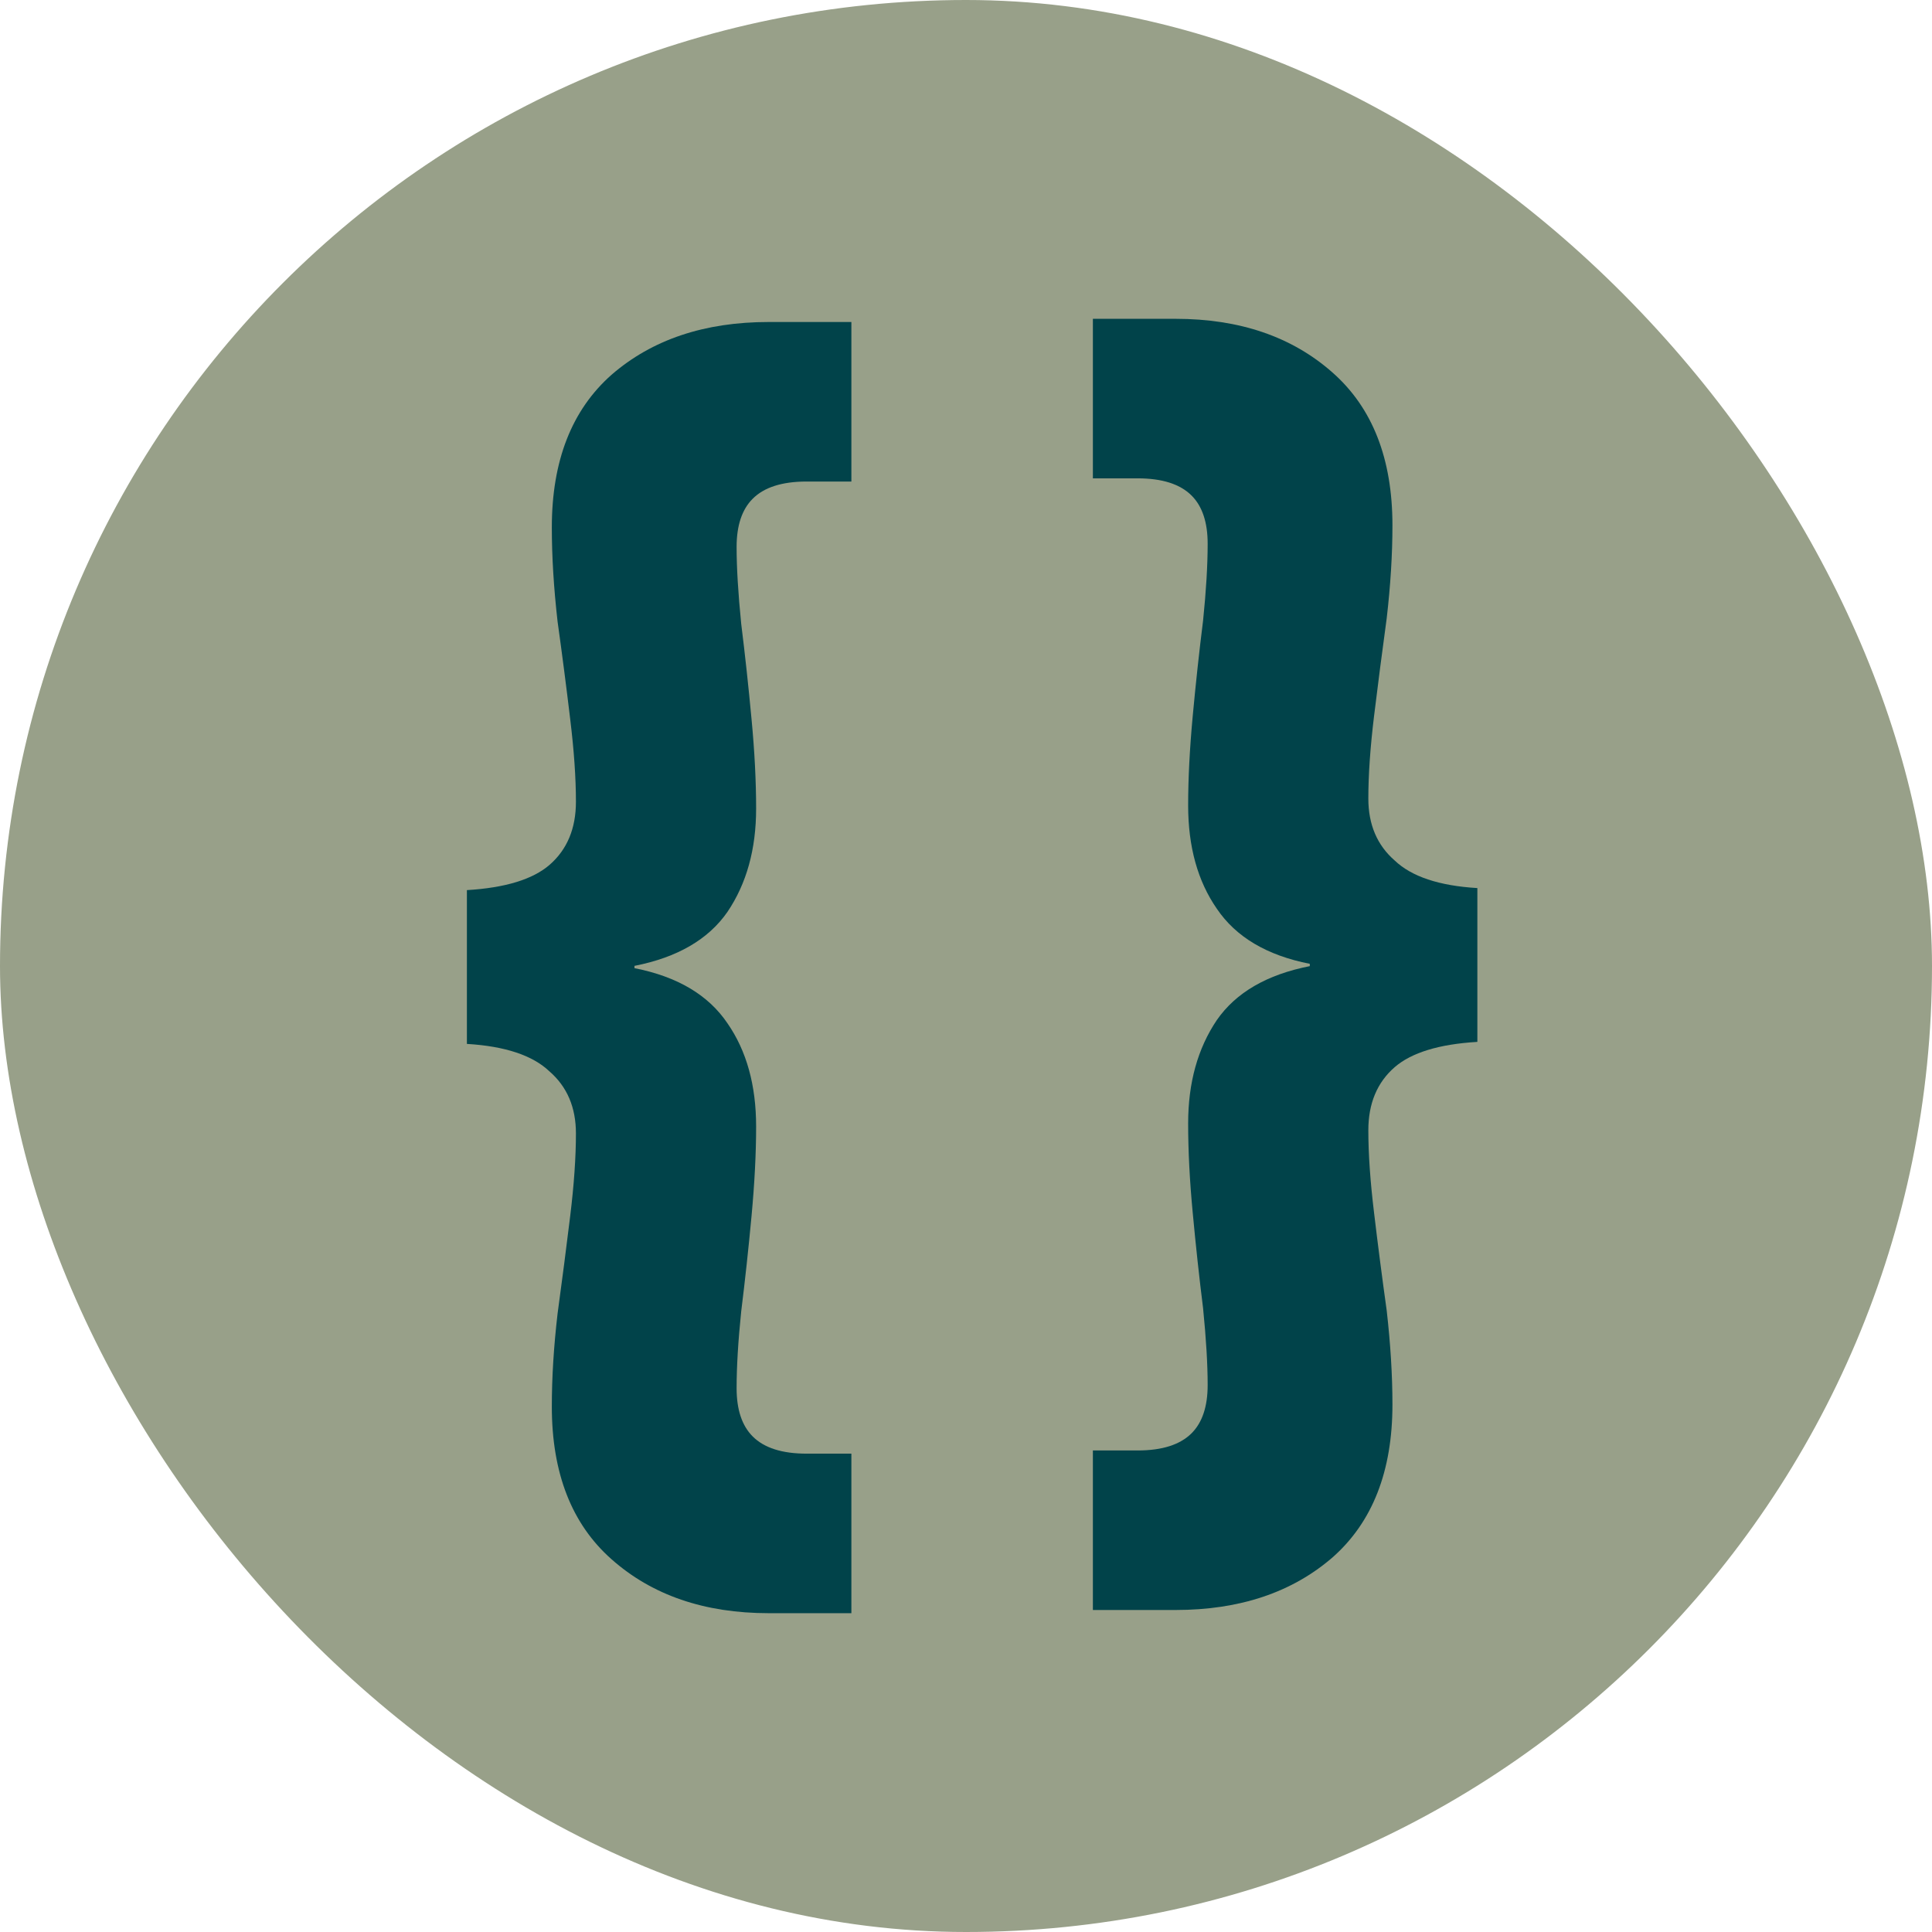
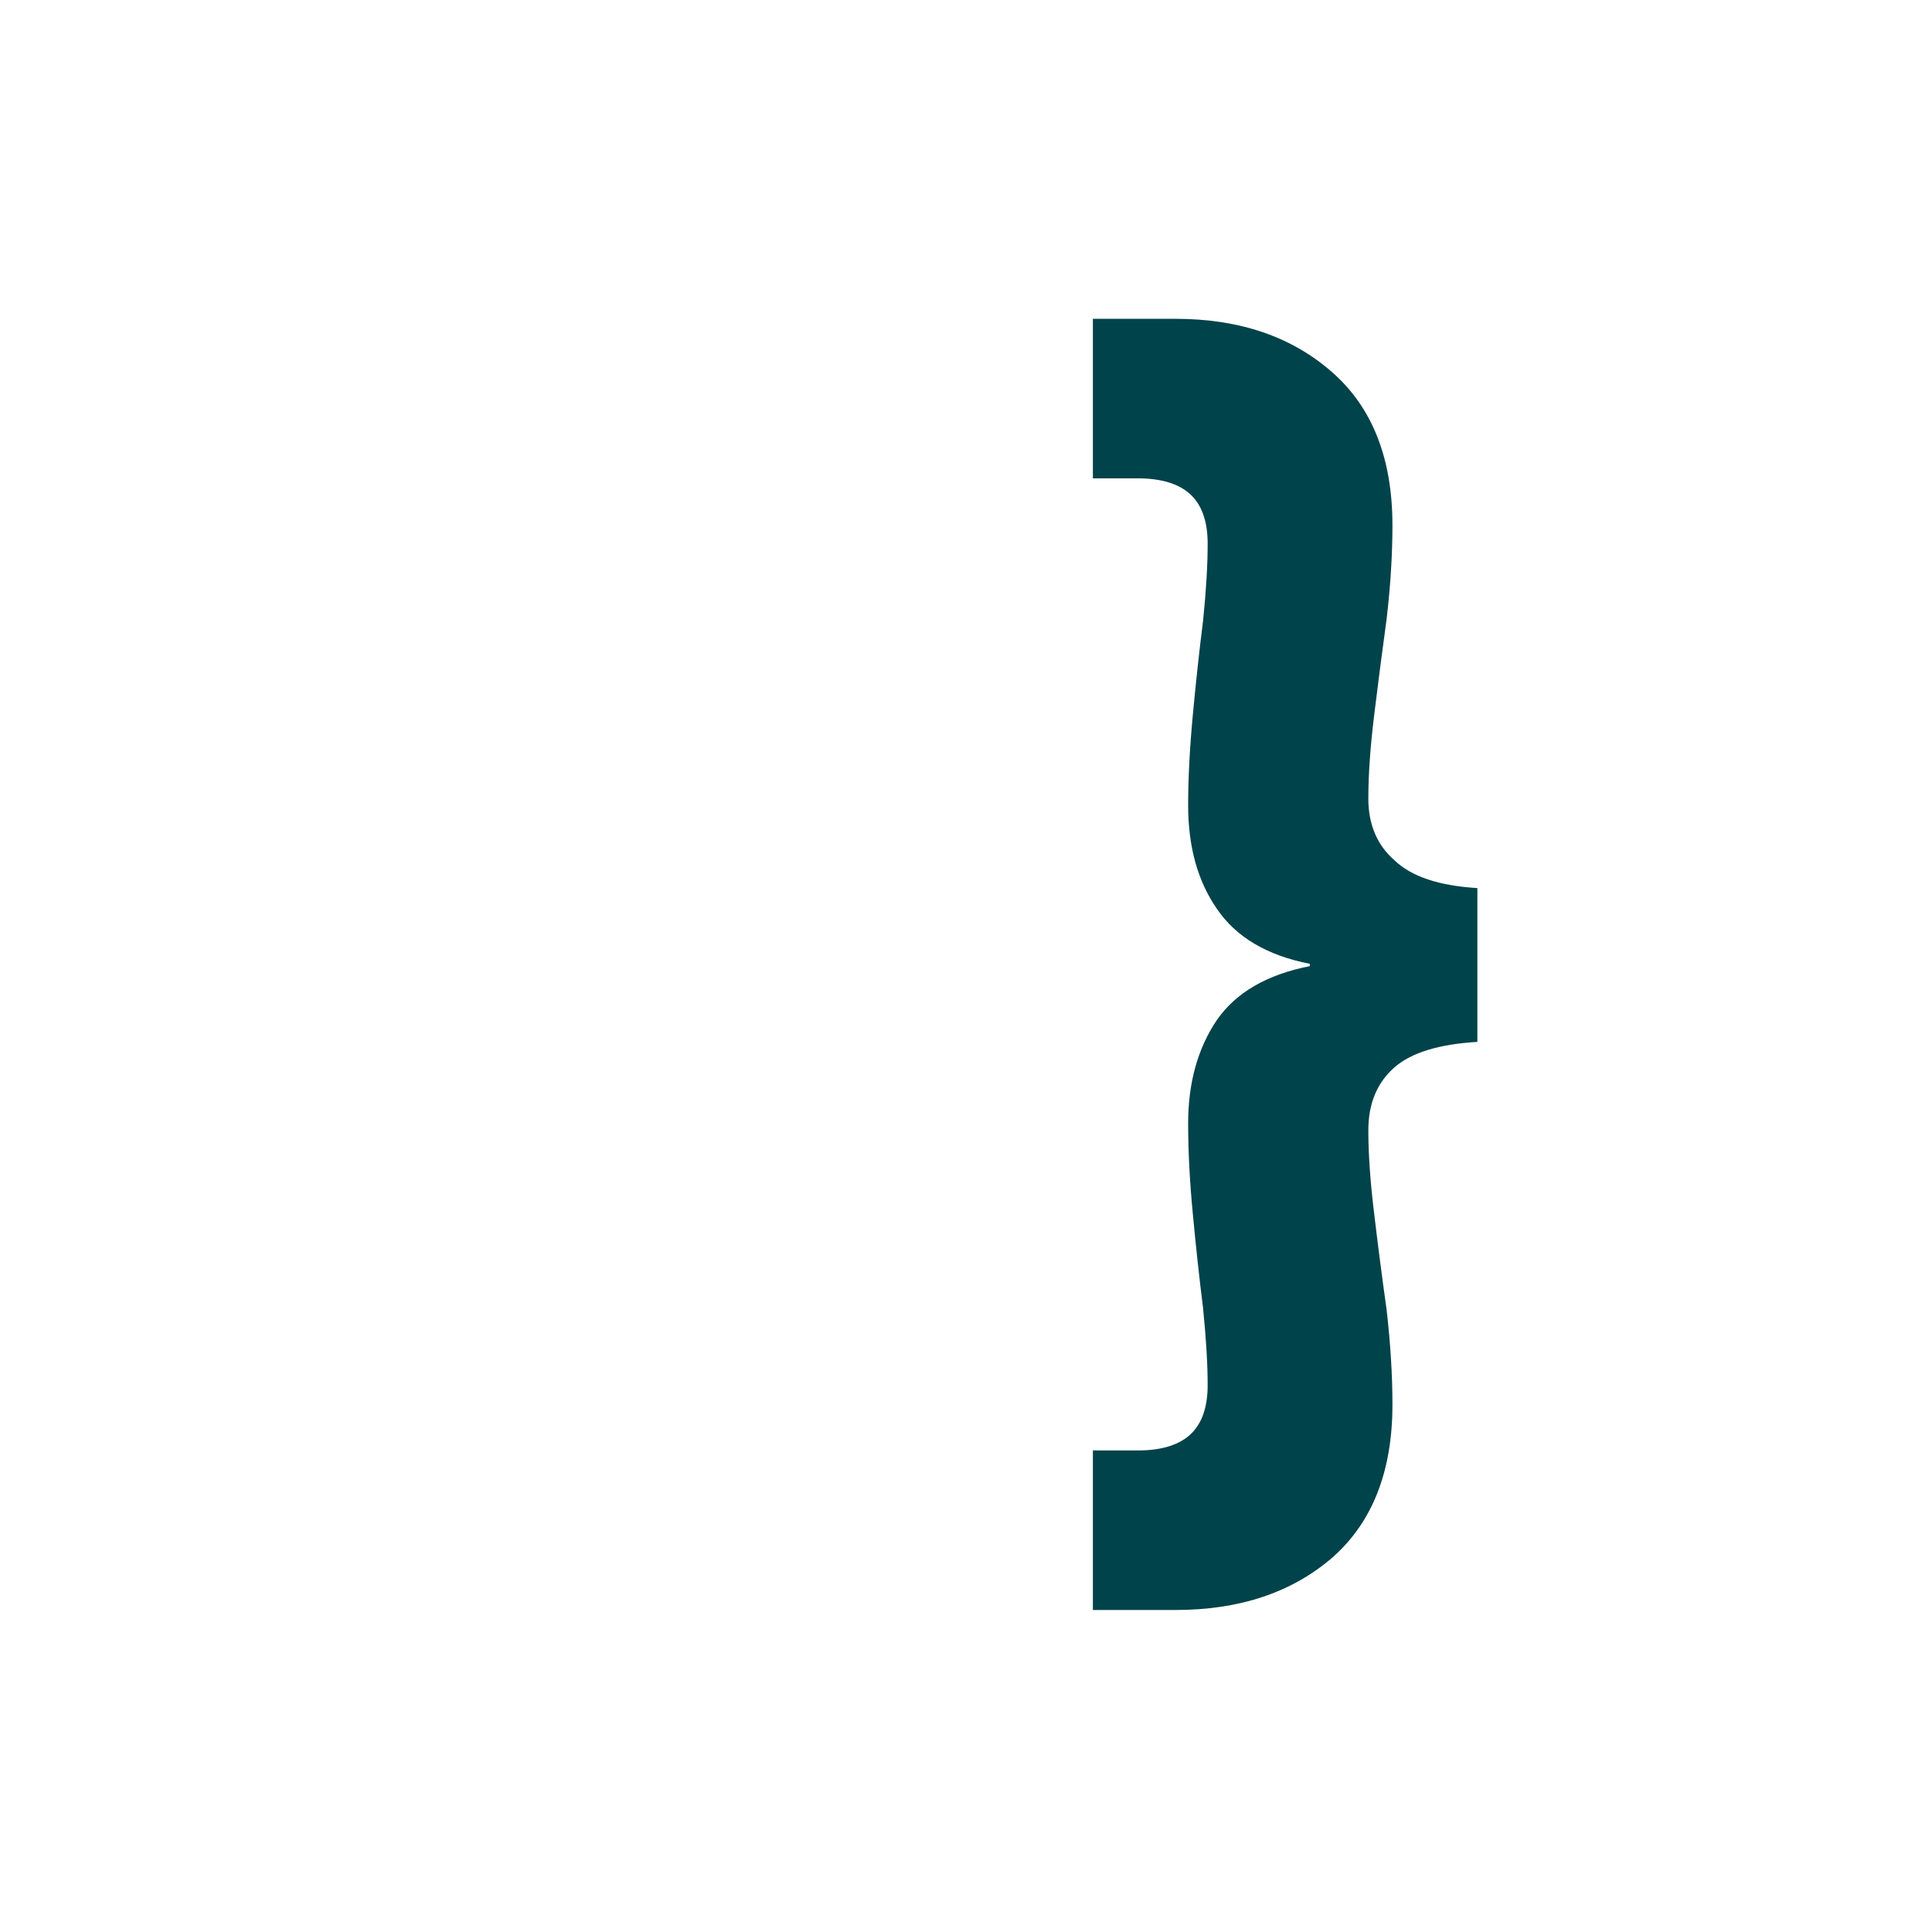
<svg xmlns="http://www.w3.org/2000/svg" width="120" height="120" viewBox="0 0 120 120" fill="none">
-   <rect width="120" height="120" rx="60" fill="#98A089" />
  <path d="M91.762 64.713V55.16C89.386 55.018 87.675 54.447 86.629 53.449C85.537 52.499 84.99 51.216 84.99 49.6C84.99 48.127 85.109 46.416 85.346 44.467C85.584 42.519 85.845 40.499 86.13 38.408C86.368 36.364 86.487 34.439 86.487 32.633C86.487 28.499 85.251 25.338 82.78 23.152C80.261 20.919 77.006 19.802 73.014 19.802H67.881V29.711L70.661 29.711C72.182 29.711 73.299 30.067 74.012 30.78C74.677 31.445 75.01 32.443 75.01 33.774C75.01 35.105 74.915 36.697 74.725 38.55C74.487 40.451 74.273 42.423 74.083 44.467C73.893 46.511 73.798 48.364 73.798 50.028C73.798 52.594 74.392 54.732 75.58 56.443C76.768 58.202 78.693 59.342 81.354 59.865V60.008C78.693 60.531 76.768 61.647 75.58 63.358C74.392 65.117 73.798 67.255 73.798 69.774C73.798 71.485 73.893 73.338 74.083 75.334C74.273 77.378 74.487 79.35 74.725 81.251C74.915 83.152 75.01 84.744 75.01 86.028C75.01 87.358 74.677 88.356 74.012 89.022C73.299 89.734 72.182 90.091 70.661 90.091H67.881V100H73.014C77.006 100 80.261 98.907 82.78 96.721C85.251 94.534 86.487 91.374 86.487 87.239C86.487 85.433 86.368 83.485 86.13 81.394C85.845 79.35 85.584 77.331 85.346 75.334C85.109 73.386 84.99 71.675 84.99 70.202C84.99 68.538 85.537 67.231 86.629 66.281C87.675 65.378 89.386 64.855 91.762 64.713Z" fill="#01434A" />
-   <path d="M29 55.287V64.839C31.376 64.982 33.087 65.552 34.133 66.55C35.226 67.501 35.772 68.784 35.772 70.4C35.772 71.873 35.654 73.584 35.416 75.532C35.178 77.481 34.917 79.501 34.632 81.592C34.394 83.635 34.275 85.56 34.275 87.366C34.275 91.501 35.511 94.661 37.982 96.847C40.501 99.081 43.756 100.198 47.748 100.198H52.881V90.289H50.101C48.58 90.289 47.463 89.933 46.751 89.22C46.085 88.554 45.752 87.556 45.752 86.225C45.752 84.895 45.847 83.303 46.038 81.449C46.275 79.548 46.489 77.576 46.679 75.532C46.869 73.489 46.964 71.635 46.964 69.972C46.964 67.406 46.37 65.267 45.182 63.556C43.994 61.798 42.069 60.657 39.408 60.134V59.992C42.069 59.469 43.994 58.352 45.182 56.641C46.37 54.883 46.964 52.744 46.964 50.225C46.964 48.515 46.869 46.661 46.679 44.665C46.489 42.622 46.275 40.649 46.038 38.748C45.847 36.847 45.752 35.255 45.752 33.972C45.752 32.641 46.085 31.643 46.751 30.978C47.463 30.265 48.58 29.909 50.101 29.909H52.881V20H47.748C43.756 20 40.501 21.093 37.982 23.279C35.511 25.465 34.275 28.625 34.275 32.76C34.275 34.566 34.394 36.515 34.632 38.606C34.917 40.649 35.178 42.669 35.416 44.665C35.654 46.614 35.772 48.325 35.772 49.798C35.772 51.461 35.226 52.768 34.133 53.719C33.087 54.622 31.376 55.144 29 55.287Z" fill="#01434A" />
</svg>